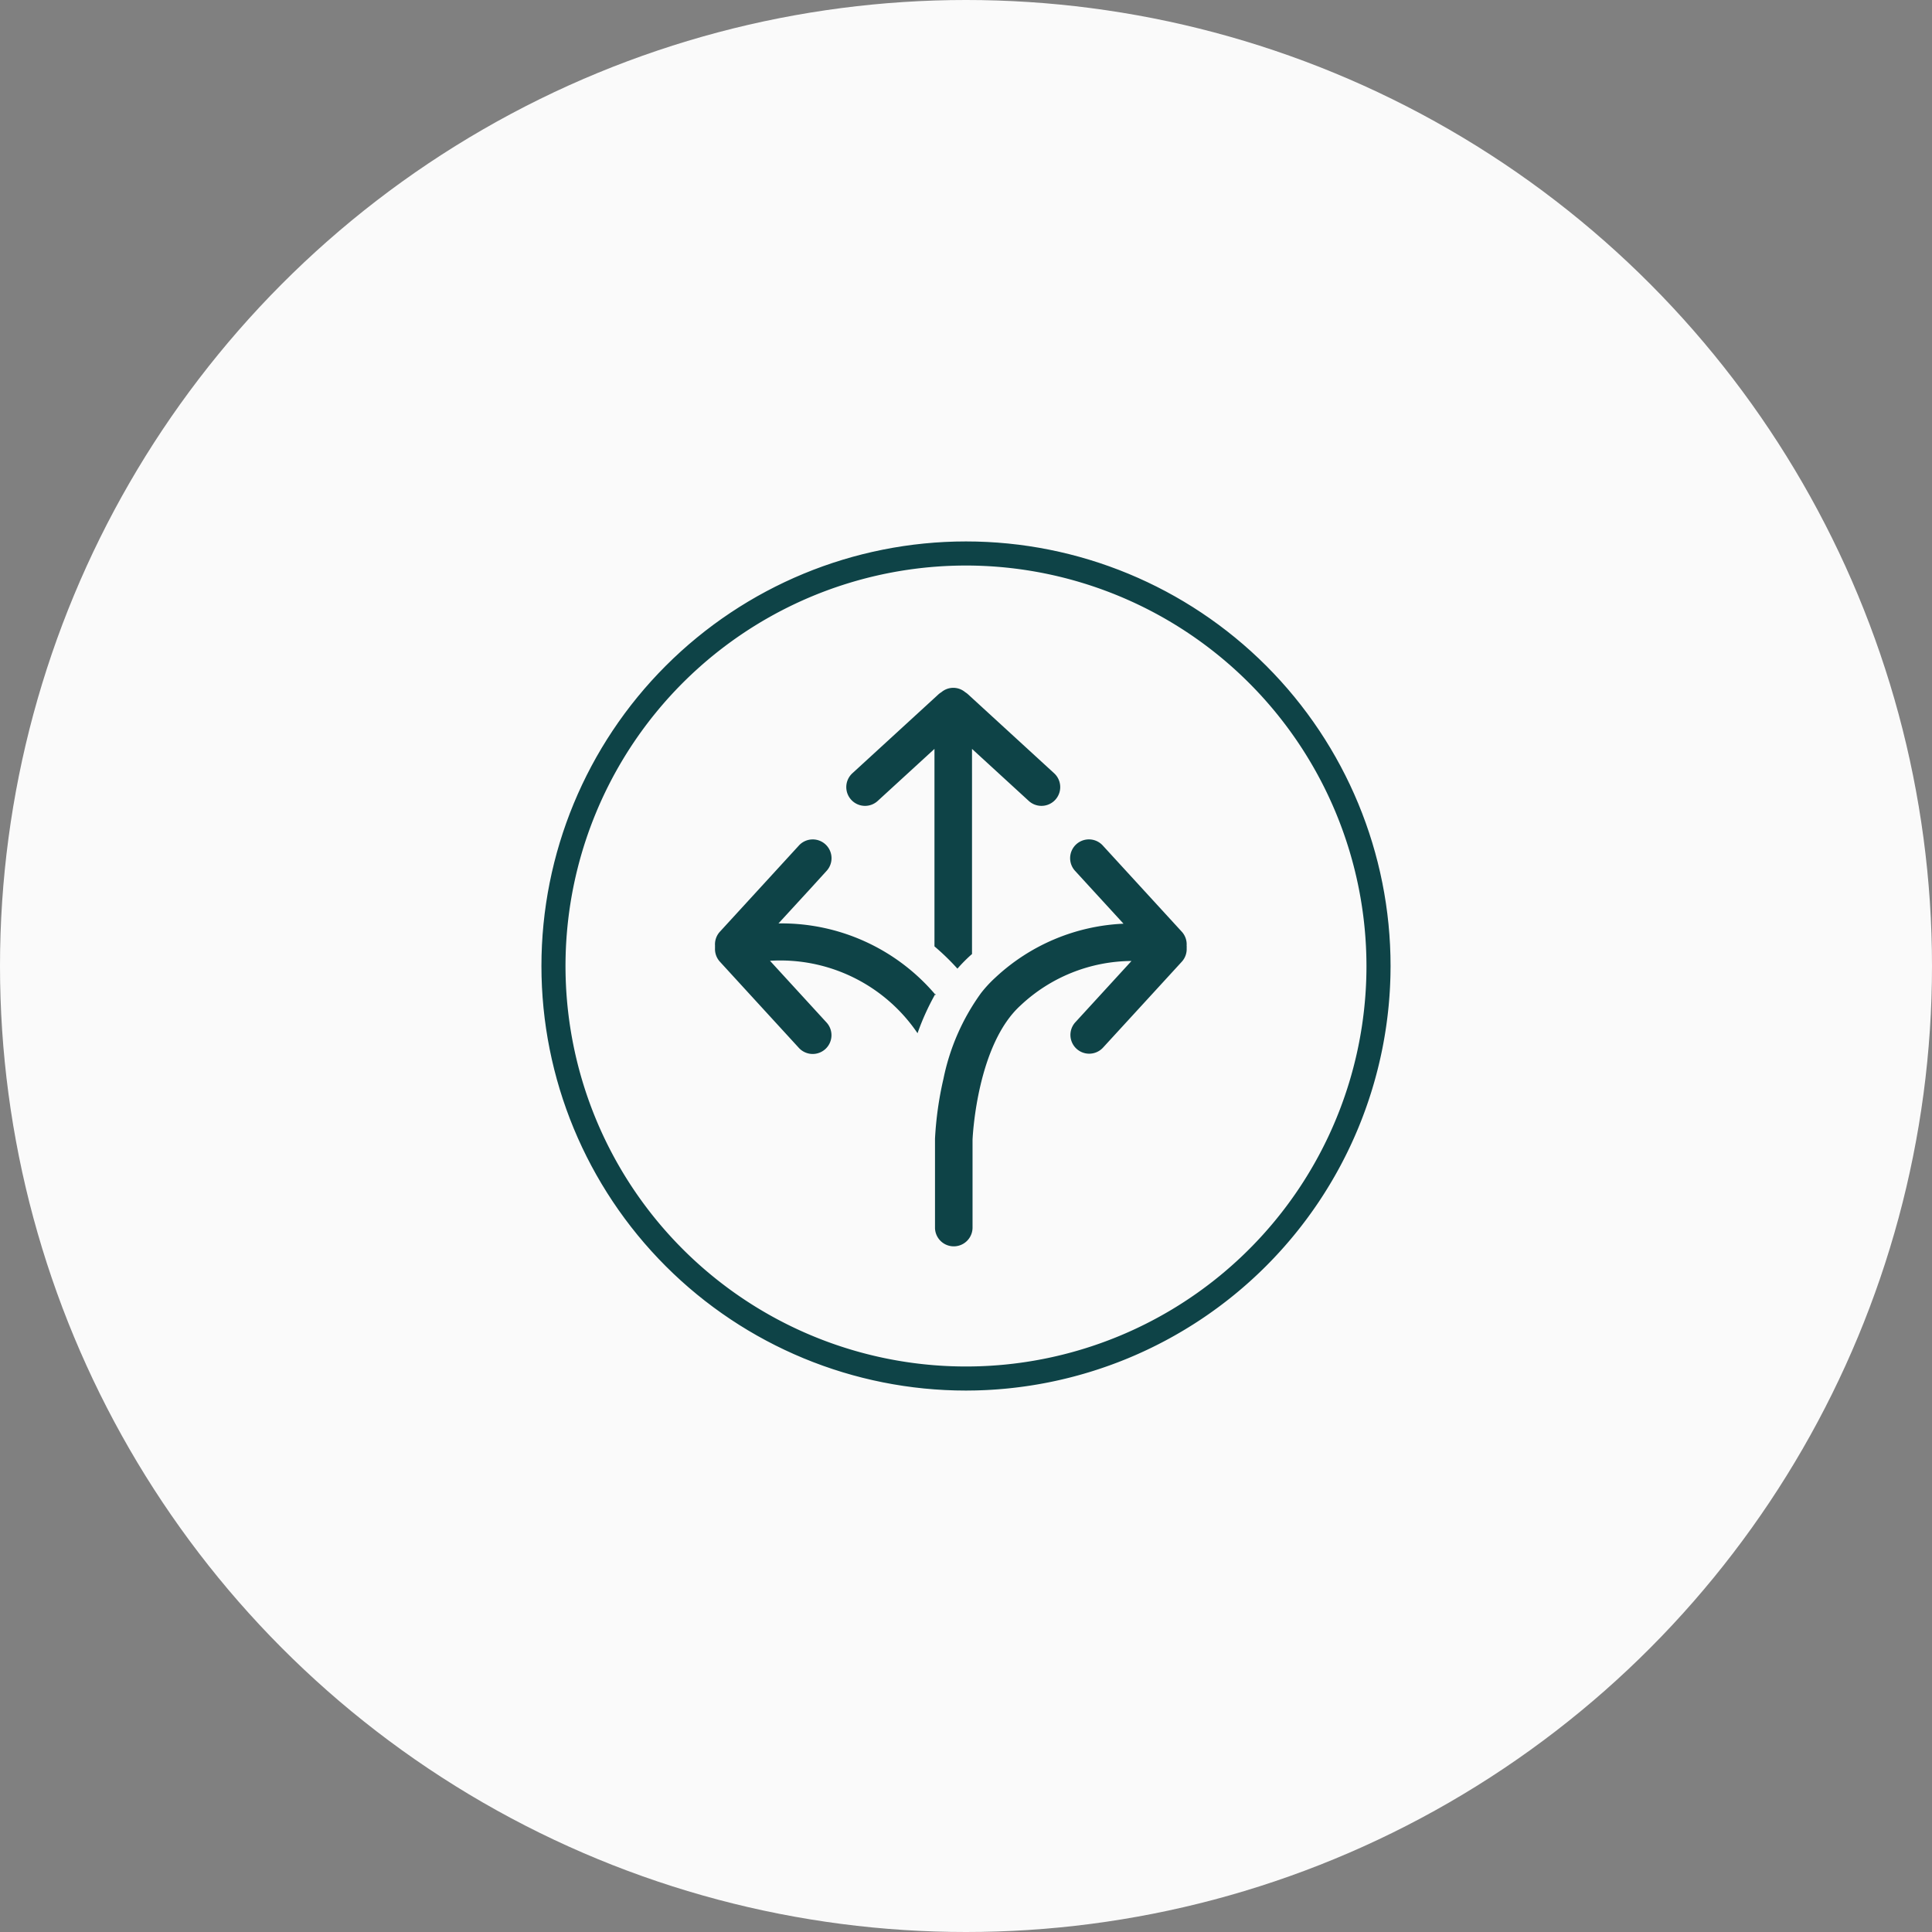
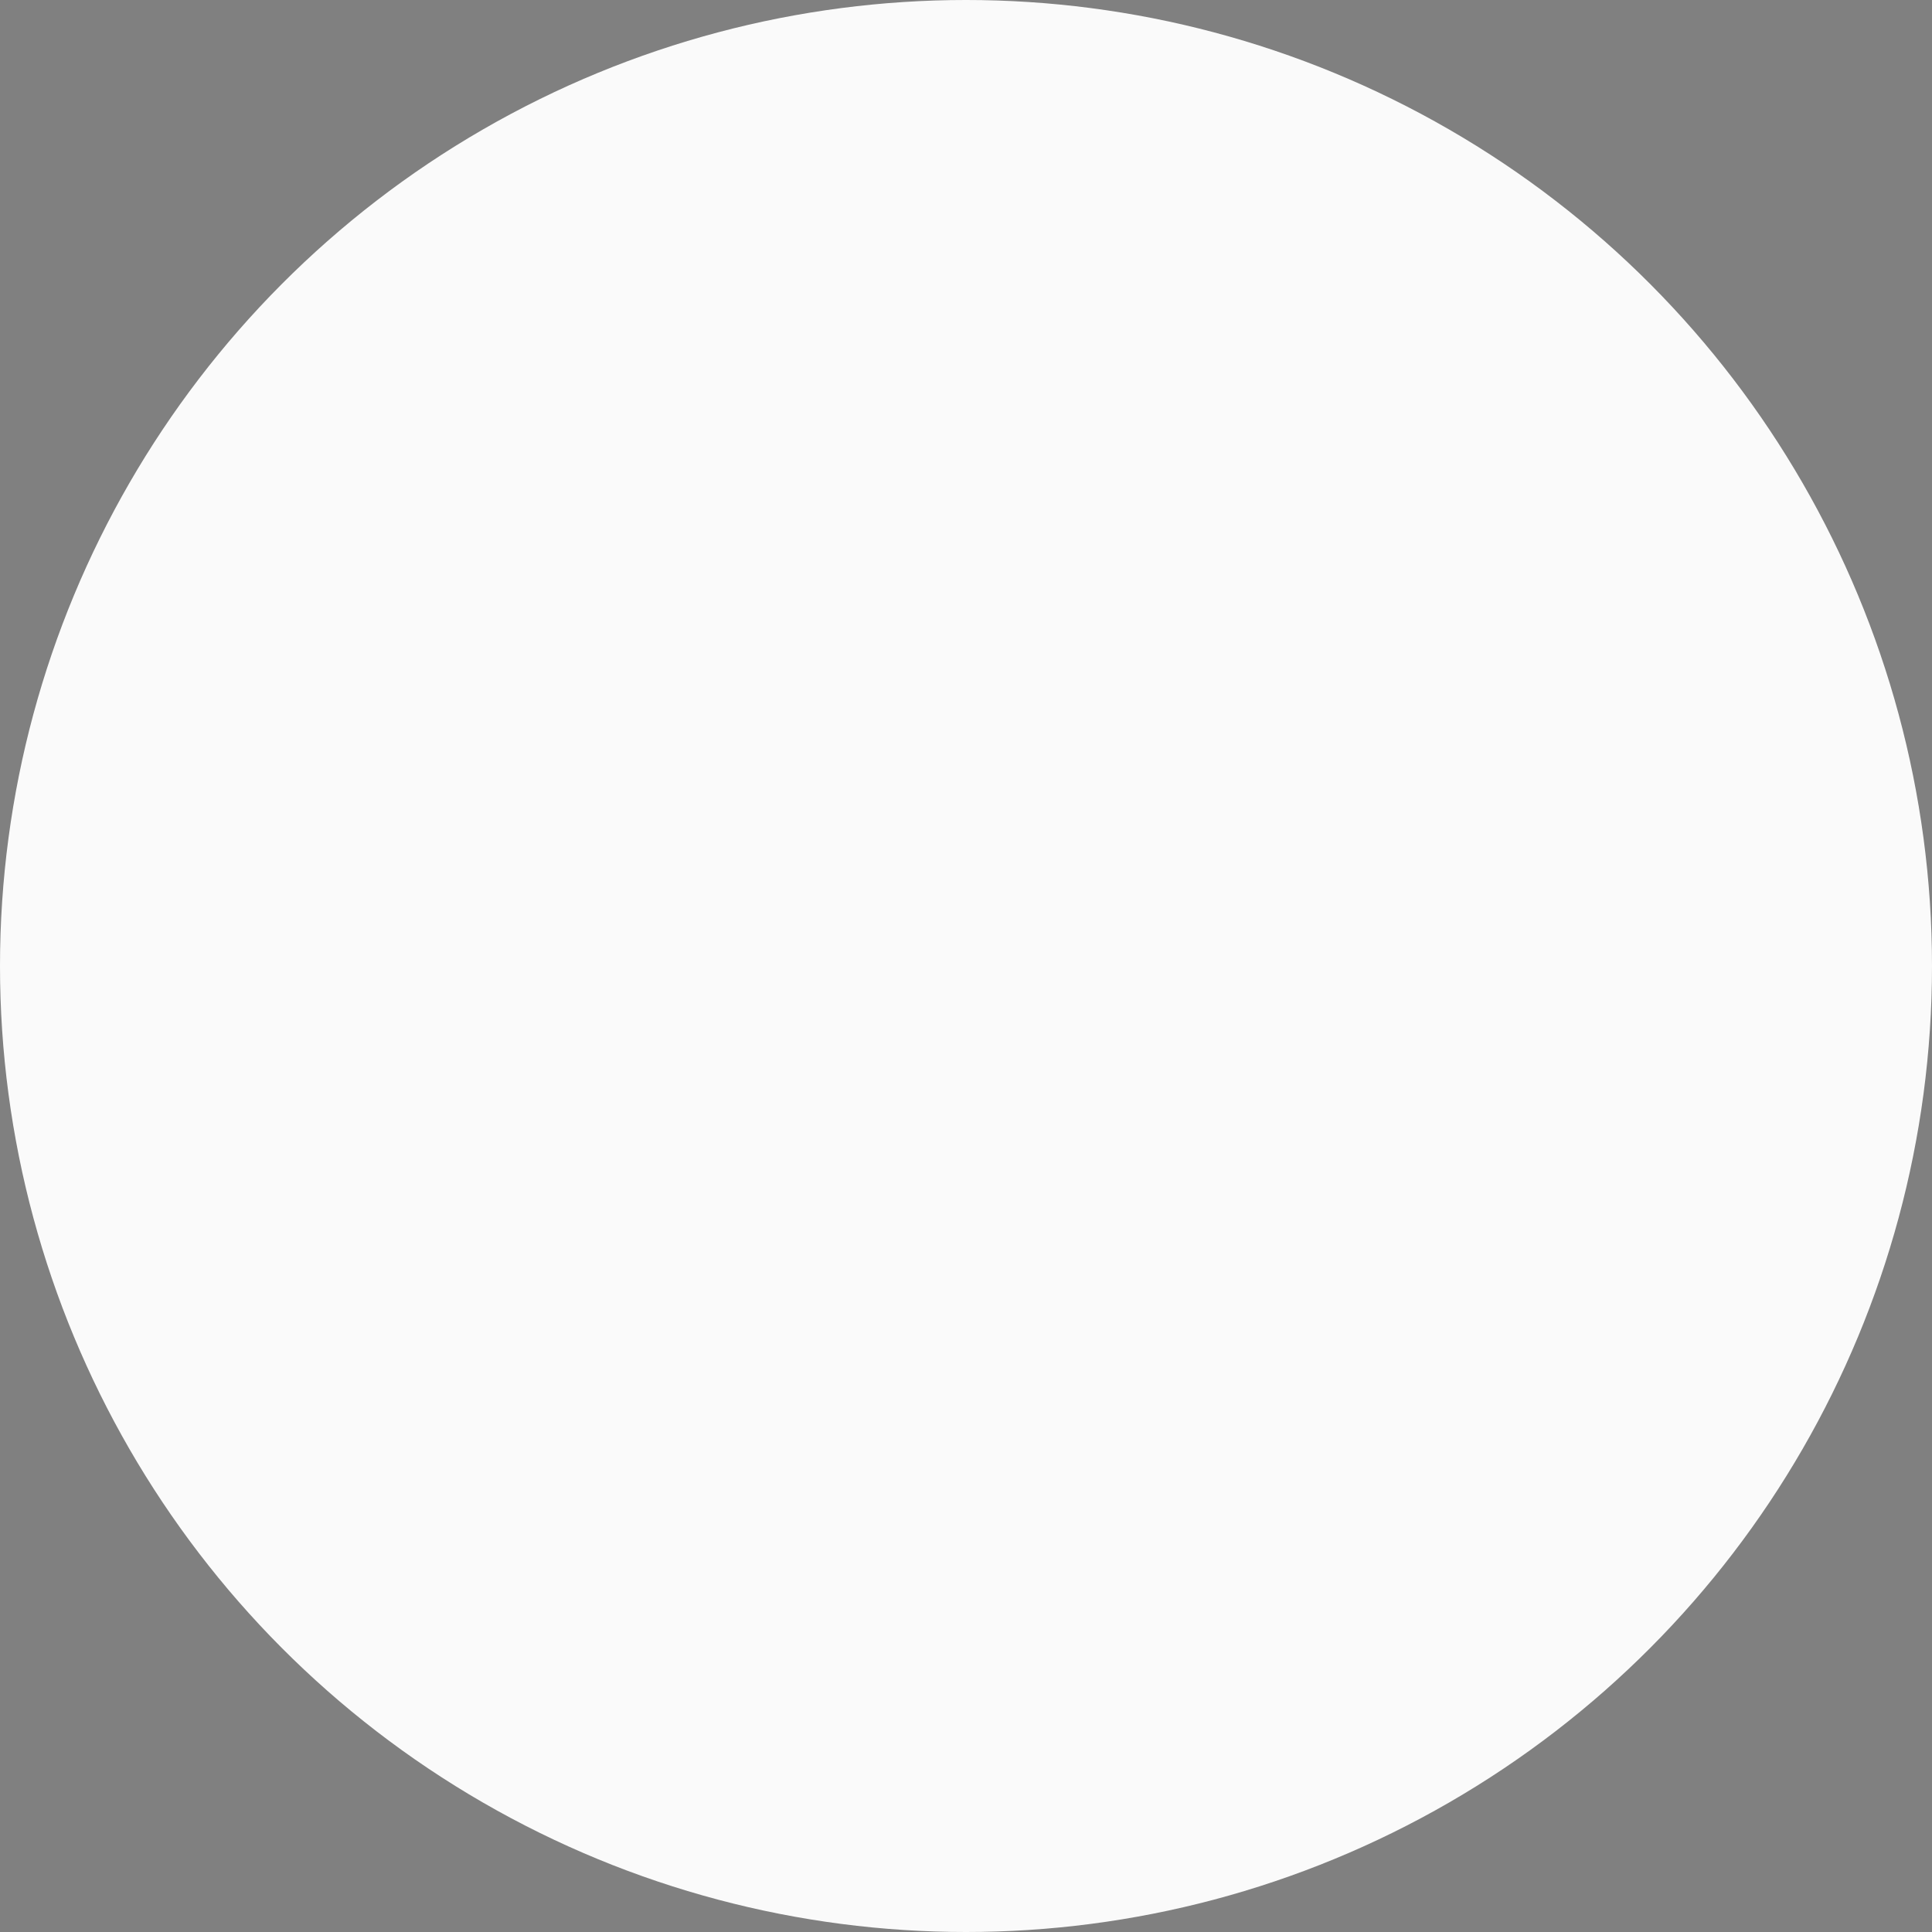
<svg xmlns="http://www.w3.org/2000/svg" width="145.89" height="145.89" viewBox="0 0 145.89 145.89">
  <rect x="0" y="0" width="145.89" height="145.89" fill="#808080" stroke="none" />
  <defs>
    <clipPath id="a">
-       <path d="M32.06,0A32.06,32.06,0,1,0,64.12,32.06,32.06,32.06,0,0,0,32.06,0Z" fill="#0e4347" />
-     </clipPath>
+       </clipPath>
  </defs>
  <circle cx="72.945" cy="72.945" r="72.945" fill="#fafafa" />
  <g transform="translate(40.885 40.885)">
    <g clip-path="url(#a)">
      <path d="M32.06,64.12A32.06,32.06,0,1,1,64.12,32.06,32.1,32.1,0,0,1,32.06,64.12m0-62.3A30.241,30.241,0,1,0,62.3,32.06,30.275,30.275,0,0,0,32.06,1.819" fill="#0e4347" />
      <path d="M29.754,34.159l-.025.044.063.078c-.016-.039-.025-.081-.038-.122" fill="#0e4347" />
      <path d="M24.435,19.968a1.413,1.413,0,0,0,.958-.373l4.286-3.929V30.579a18.056,18.056,0,0,1,1.734,1.681,12.161,12.161,0,0,1,.966-.985c.045-.04.09-.077.135-.117V15.666L36.8,19.595a1.417,1.417,0,1,0,1.916-2.089l-6.488-5.948A1.464,1.464,0,0,0,32,11.385a1.391,1.391,0,0,0-1.8,0,1.413,1.413,0,0,0-.232.173l-6.488,5.948a1.417,1.417,0,0,0,.958,2.462" fill="#0e4347" />
-       <path d="M48.72,30.526a1.413,1.413,0,0,0-.366-1.056l-3.139-3.424-2.808-3.064a1.418,1.418,0,1,0-2.09,1.916l1.273,1.39,2.364,2.578a15.147,15.147,0,0,0-9.673,4.065,9.412,9.412,0,0,0-1.089,1.177,16.7,16.7,0,0,0-2.831,6.455,25.962,25.962,0,0,0-.642,4.545v6.741a1.418,1.418,0,0,0,2.835,0V45.183c.019-.417.374-7.2,3.63-10.149a12.334,12.334,0,0,1,8.373-3.353l-3.108,3.392-1.131,1.234a1.417,1.417,0,1,0,2.09,1.915L45.731,34.6l2.623-2.862a1.413,1.413,0,0,0,.369-1.035,1.249,1.249,0,0,0,0-.173" fill="#0e4347" />
+       <path d="M48.72,30.526a1.413,1.413,0,0,0-.366-1.056l-3.139-3.424-2.808-3.064l1.273,1.39,2.364,2.578a15.147,15.147,0,0,0-9.673,4.065,9.412,9.412,0,0,0-1.089,1.177,16.7,16.7,0,0,0-2.831,6.455,25.962,25.962,0,0,0-.642,4.545v6.741a1.418,1.418,0,0,0,2.835,0V45.183c.019-.417.374-7.2,3.63-10.149a12.334,12.334,0,0,1,8.373-3.353l-3.108,3.392-1.131,1.234a1.417,1.417,0,1,0,2.09,1.915L45.731,34.6l2.623-2.862a1.413,1.413,0,0,0,.369-1.035,1.249,1.249,0,0,0,0-.173" fill="#0e4347" />
      <path d="M17.9,28.845l2.479-2.7L21.512,24.9a1.418,1.418,0,1,0-2.09-1.916l-2.786,3.04-3.161,3.448a1.413,1.413,0,0,0-.366,1.056,1.492,1.492,0,0,0,0,.164,1.416,1.416,0,0,0,.368,1.044L16.1,34.6l3.318,3.62a1.418,1.418,0,1,0,2.09-1.916L20.03,34.691l-2.771-3.024A12.518,12.518,0,0,1,28.4,37.136,18.732,18.732,0,0,1,29.729,34.2,15.232,15.232,0,0,0,17.9,28.845" fill="#0e4347" />
    </g>
  </g>
</svg>